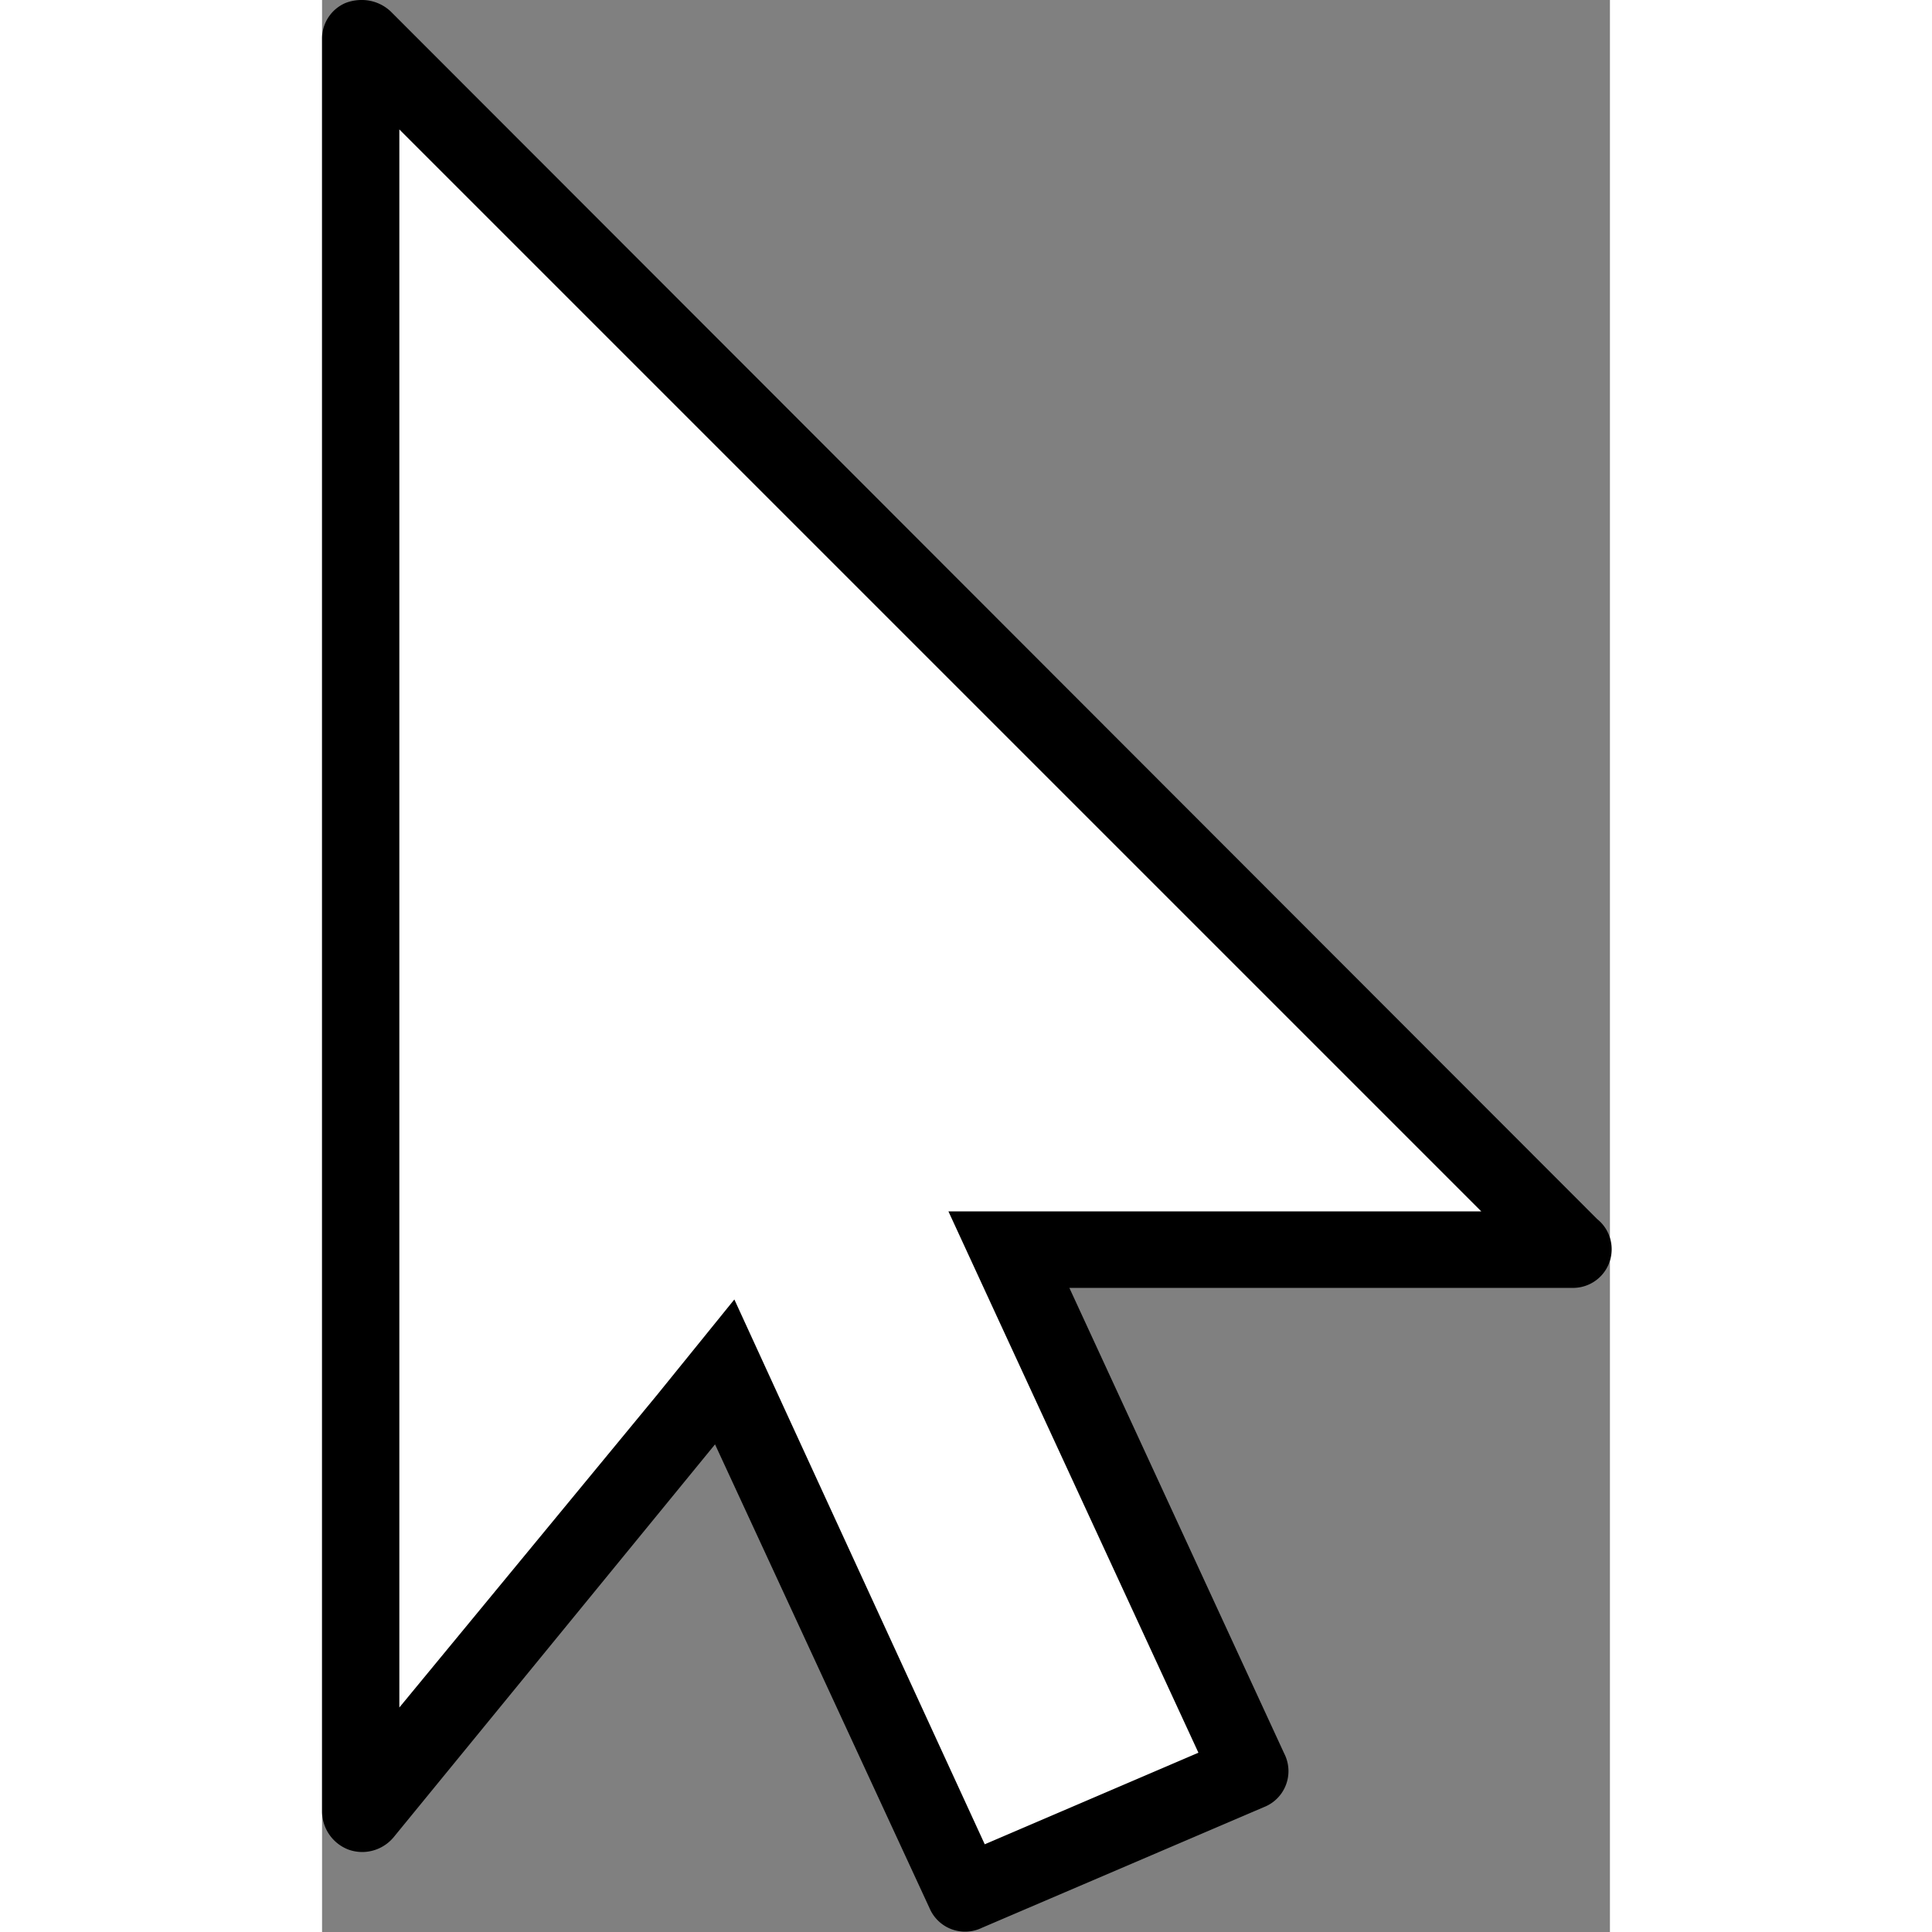
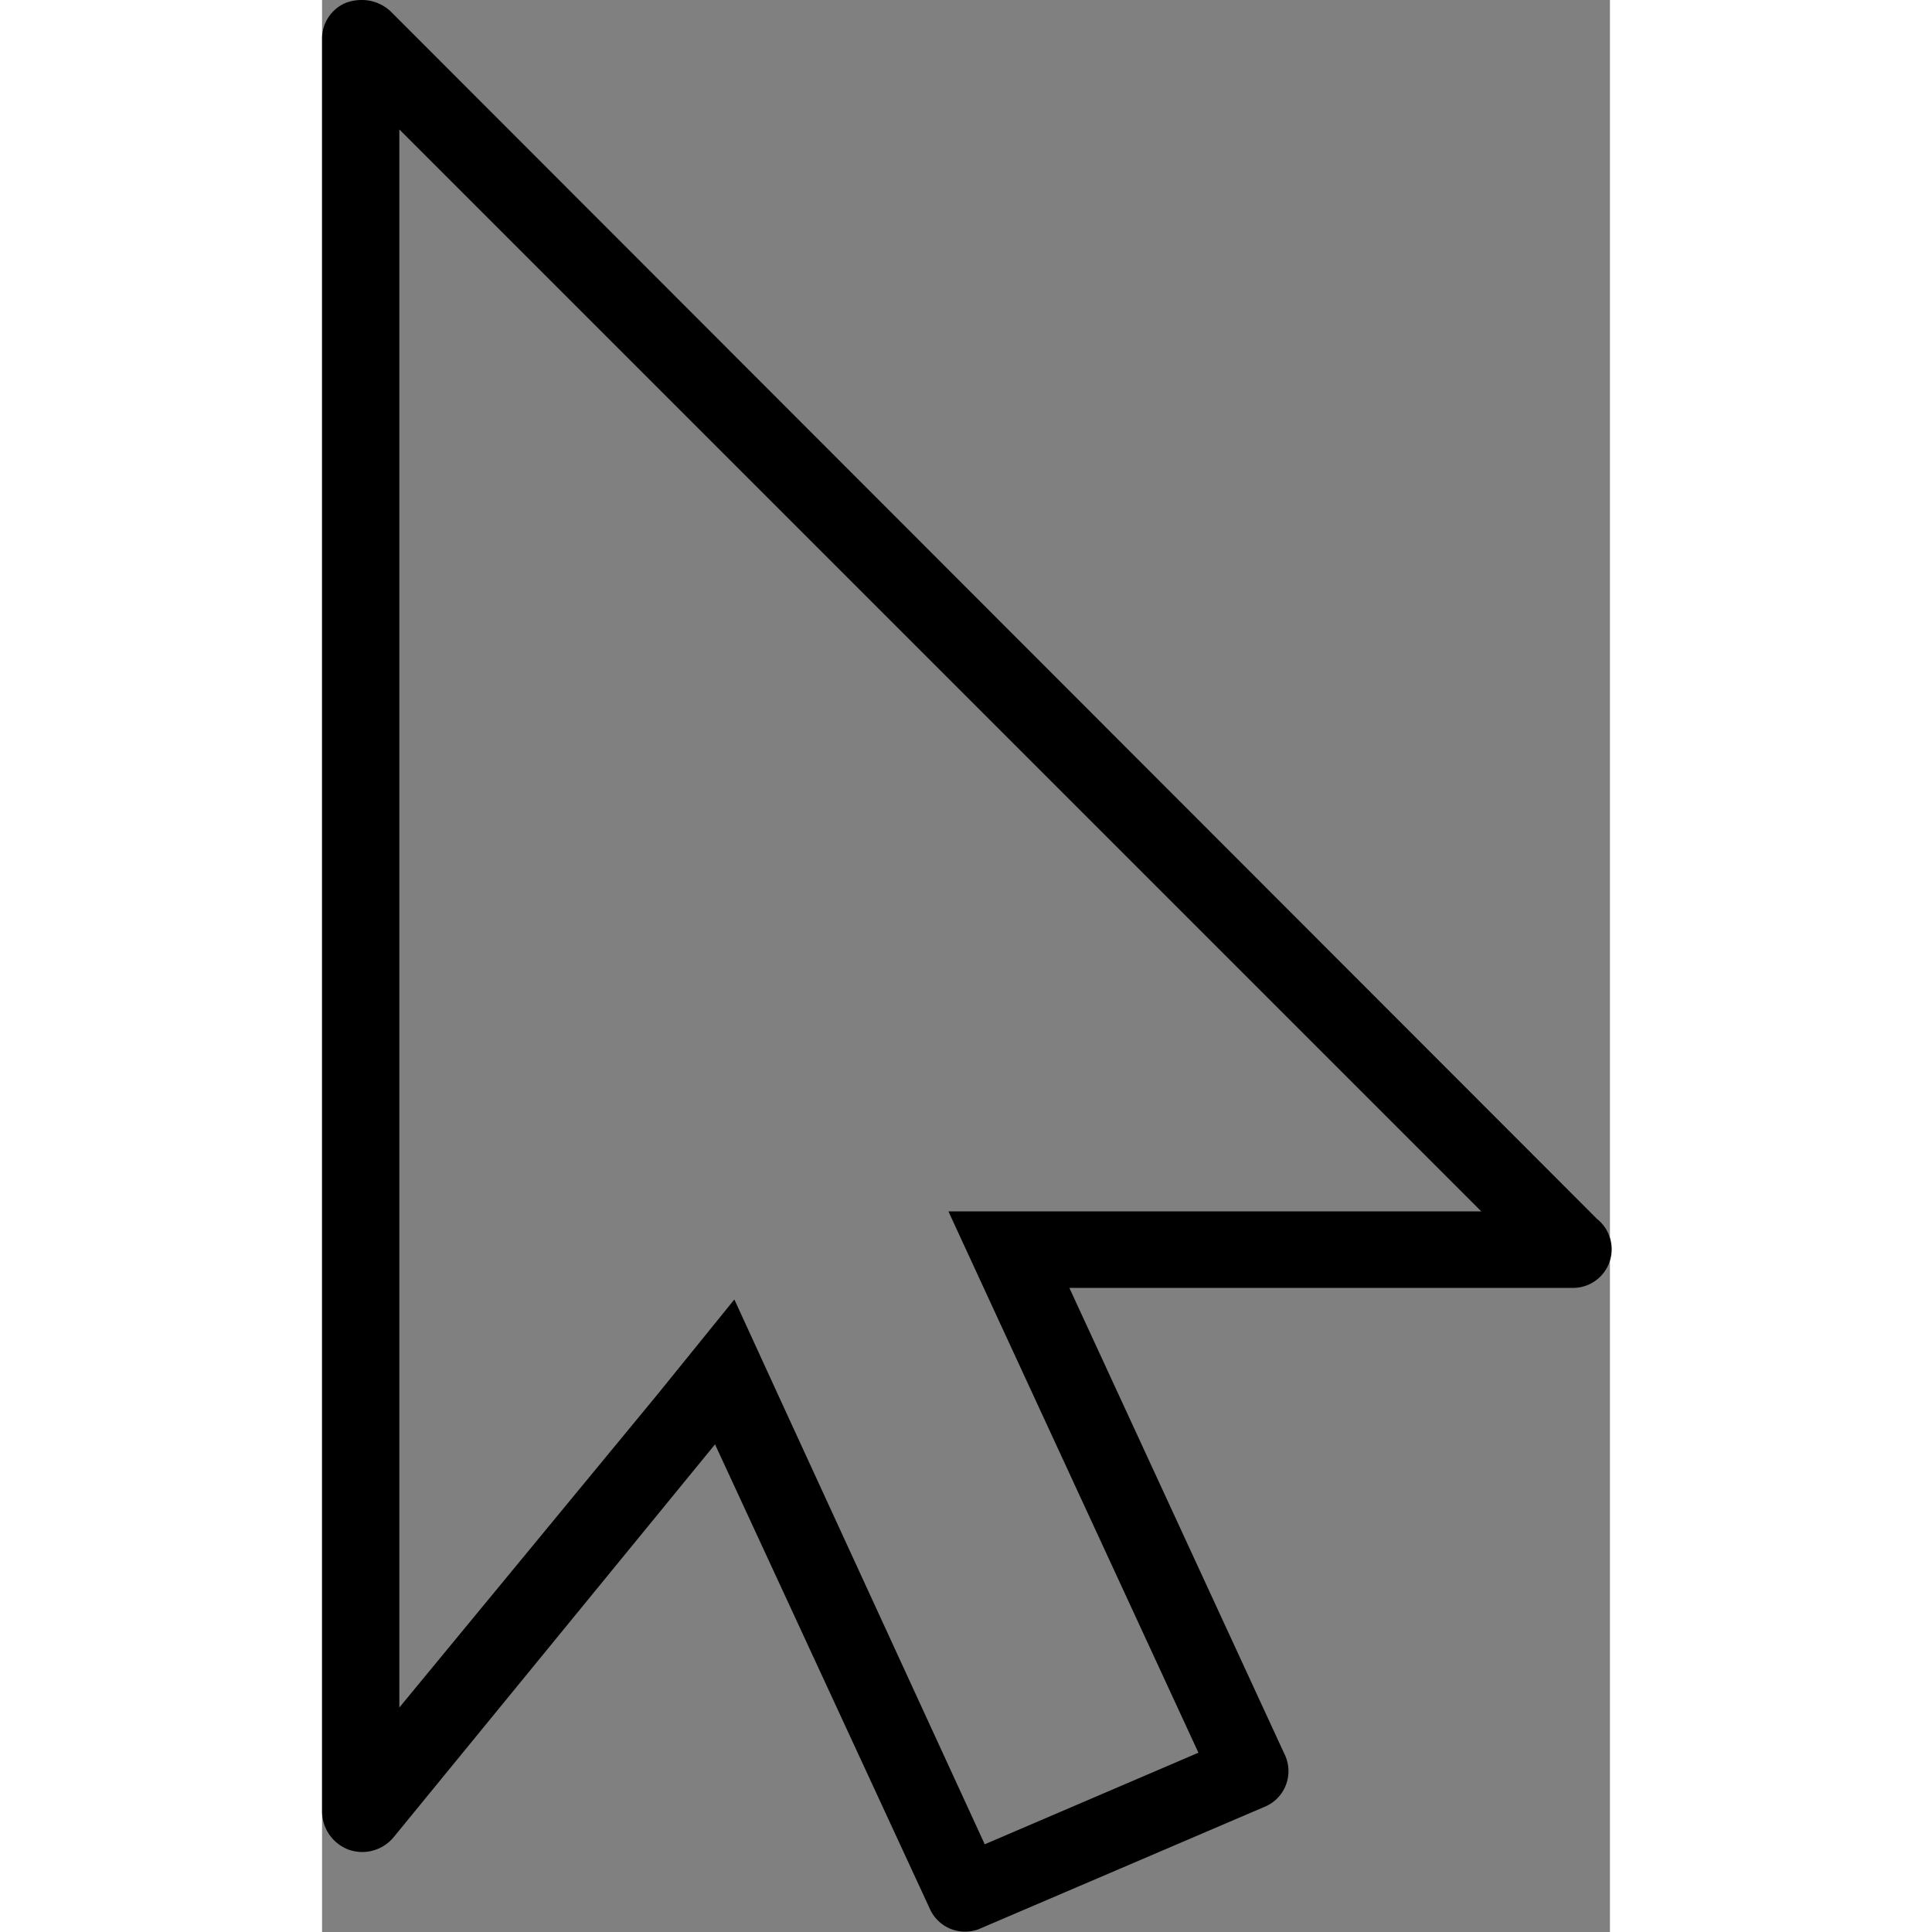
<svg xmlns="http://www.w3.org/2000/svg" width="50" height="50" viewBox="0 0 33.33 50">
  <rect x="0" y="0" width="33.33" height="50" fill="#808080" stroke="none" />
-   <path fill="#fff" d="M16.67,49.5a.56.56,0,0,1-.5-.31L10.29,36.43,1.46,47.22a.56.56,0,0,1-.42.2l-.18,0a.56.56,0,0,1-.36-.51V1A.54.54,0,0,1,.83.54.52.52,0,0,1,1,.5a.57.57,0,0,1,.39.16L32.68,31.91a.54.54,0,0,1-.39.92H18.55l5.9,12.78a.51.51,0,0,1,0,.42.53.53,0,0,1-.29.3l-7.29,3.13A.52.52,0,0,1,16.67,49.5Z" />
  <path fill="#000" d="M2,3.35l28,28H16.21l1.31,2.84,5.16,11.17-5.53,2.37L12,36.53l-1.33-2.9-2,2.47L2,44.19V3.35M1,0a1.14,1.14,0,0,0-.4.08A1,1,0,0,0,0,1V46.87a1.06,1.06,0,0,0,.69,1,1.07,1.07,0,0,0,.35.06,1.06,1.06,0,0,0,.81-.38l8.32-10.17,5.55,12a1,1,0,0,0,1.36.51l7.29-3.12a1,1,0,0,0,.53-1.39L19.34,33.33h13A1,1,0,0,0,33,31.55L1.78.3A1.09,1.09,0,0,0,1,0Z" />
</svg>